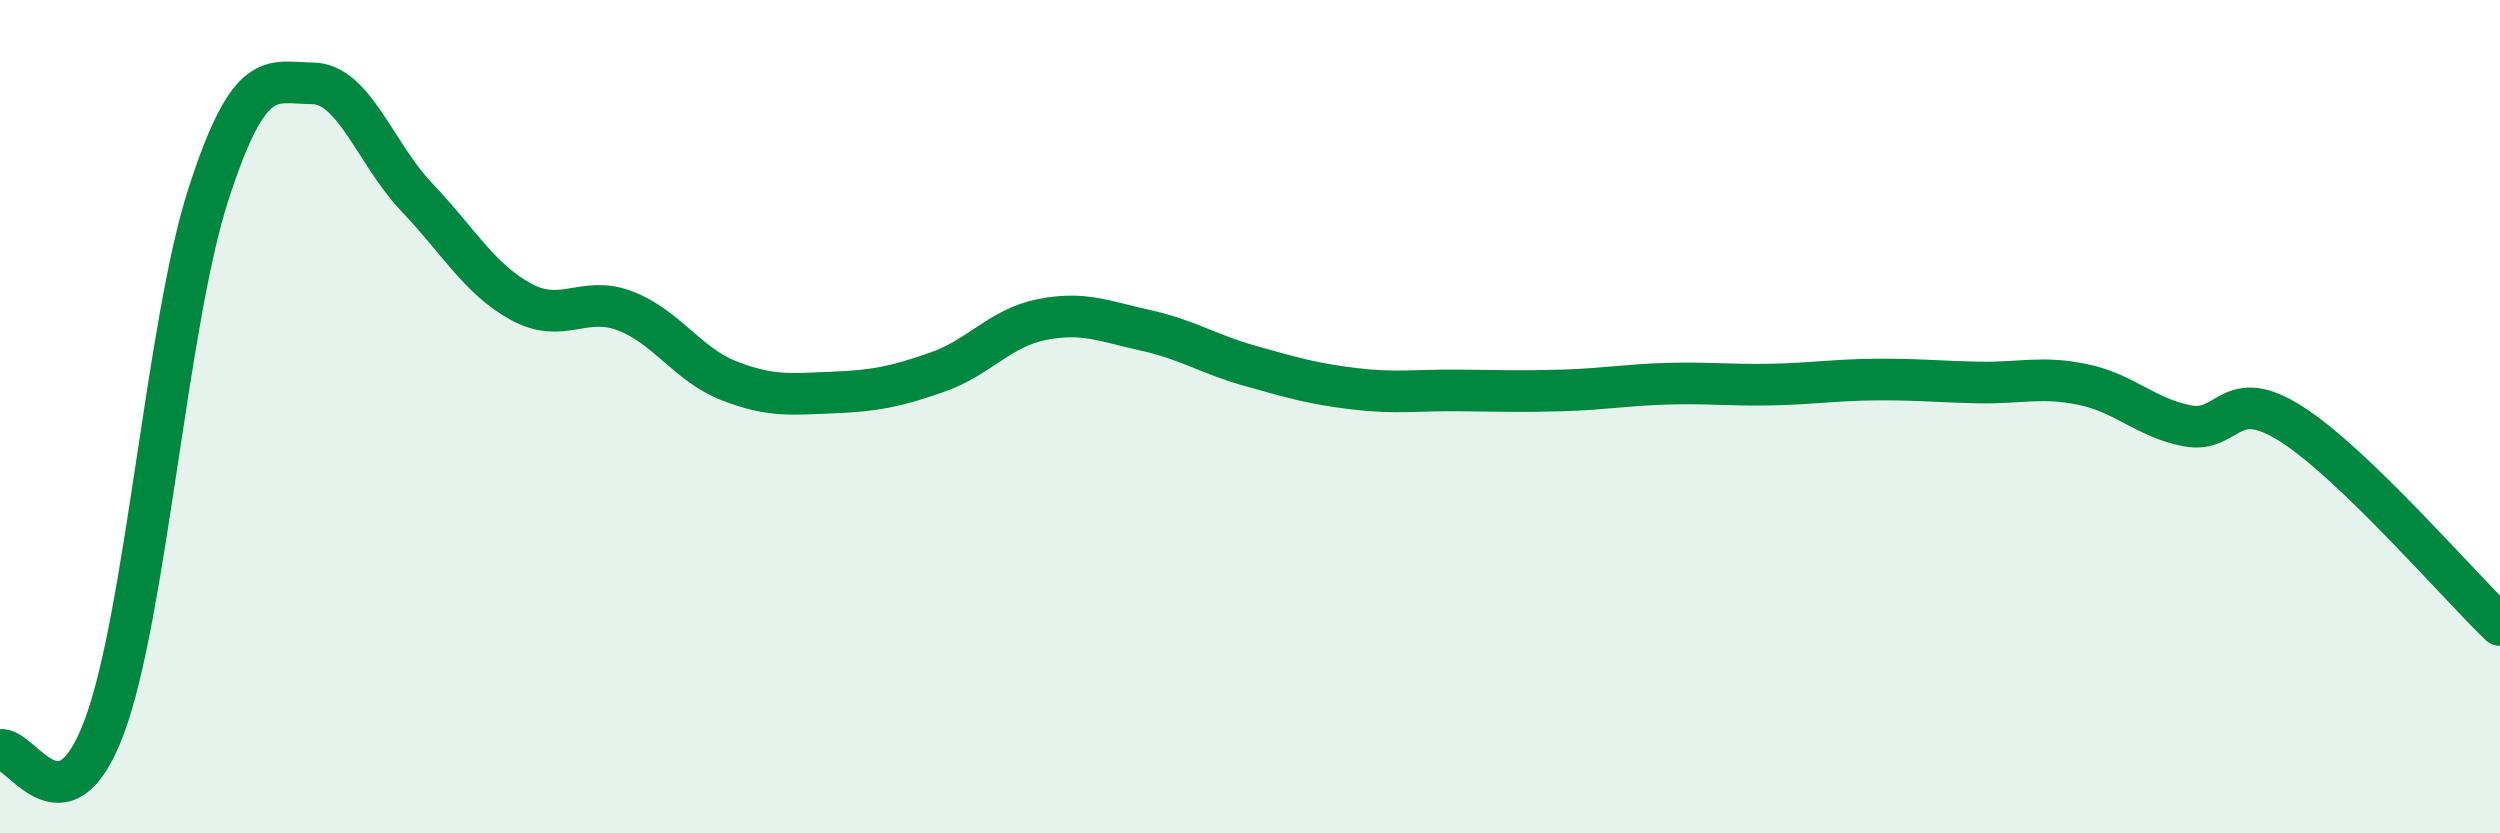
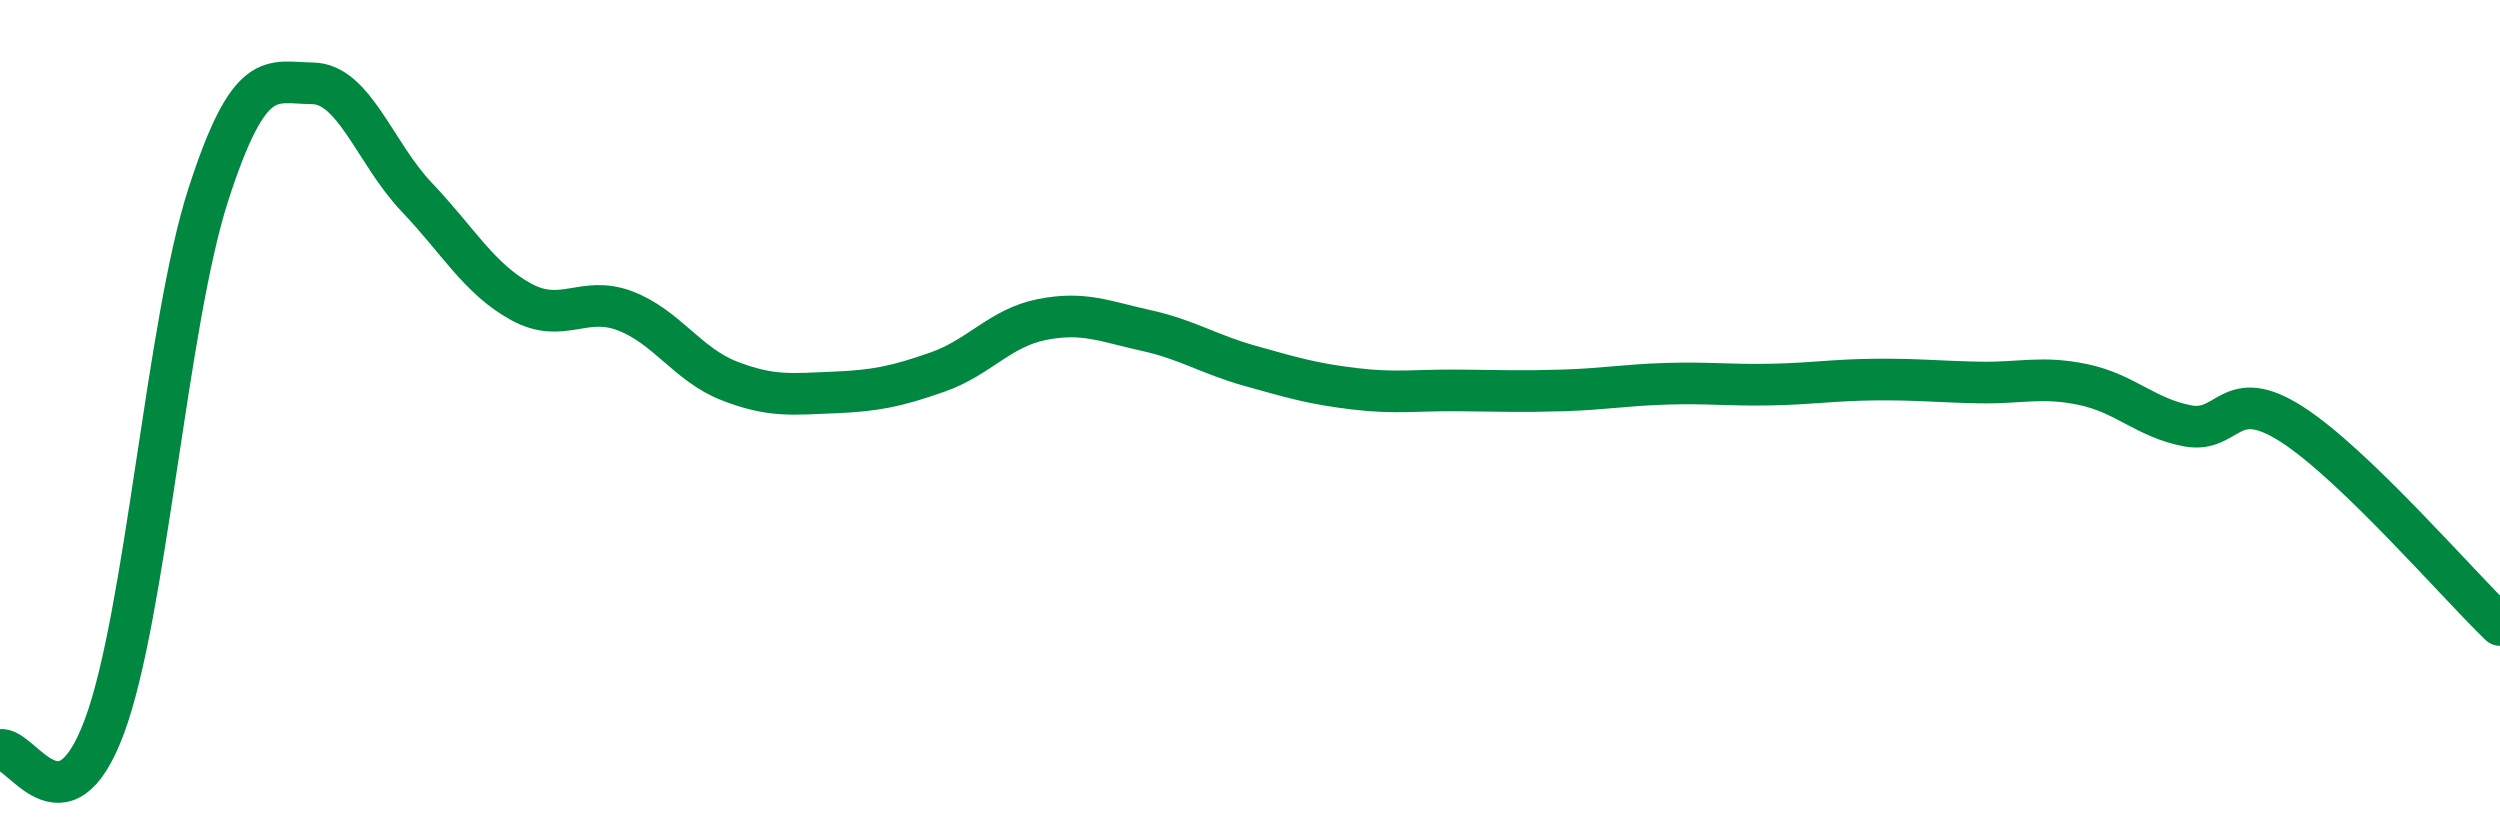
<svg xmlns="http://www.w3.org/2000/svg" width="60" height="20" viewBox="0 0 60 20">
-   <path d="M 0,18 C 0.5,17.89 1.5,20.12 2.5,17.45 C 3.5,14.78 4,7.76 5,4.67 C 6,1.58 6.5,1.99 7.5,2 C 8.5,2.01 9,3.68 10,4.73 C 11,5.78 11.5,6.69 12.5,7.24 C 13.5,7.79 14,7.08 15,7.46 C 16,7.84 16.5,8.75 17.5,9.14 C 18.5,9.53 19,9.46 20,9.42 C 21,9.38 21.5,9.28 22.5,8.93 C 23.5,8.58 24,7.87 25,7.67 C 26,7.47 26.5,7.71 27.5,7.93 C 28.5,8.15 29,8.5 30,8.78 C 31,9.06 31.5,9.21 32.5,9.33 C 33.5,9.45 34,9.36 35,9.37 C 36,9.38 36.5,9.4 37.5,9.37 C 38.5,9.34 39,9.24 40,9.21 C 41,9.18 41.5,9.25 42.5,9.23 C 43.5,9.21 44,9.12 45,9.11 C 46,9.1 46.5,9.16 47.5,9.18 C 48.5,9.2 49,9.02 50,9.23 C 51,9.44 51.5,10.03 52.5,10.22 C 53.5,10.41 53.5,9.22 55,10.18 C 56.5,11.14 59,14.04 60,15L60 20L0 20Z" fill="#008740" opacity="0.1" stroke-linecap="round" stroke-linejoin="round" />
  <path d="M 0,18 C 0.5,17.89 1.5,20.12 2.5,17.45 C 3.5,14.78 4,7.76 5,4.67 C 6,1.58 6.5,1.99 7.5,2 C 8.5,2.01 9,3.68 10,4.73 C 11,5.78 11.5,6.69 12.5,7.24 C 13.5,7.79 14,7.08 15,7.46 C 16,7.84 16.5,8.75 17.5,9.14 C 18.5,9.53 19,9.46 20,9.42 C 21,9.38 21.5,9.28 22.5,8.93 C 23.5,8.58 24,7.87 25,7.67 C 26,7.47 26.5,7.71 27.5,7.93 C 28.5,8.15 29,8.5 30,8.78 C 31,9.06 31.5,9.21 32.5,9.33 C 33.5,9.45 34,9.36 35,9.37 C 36,9.38 36.5,9.4 37.5,9.37 C 38.5,9.34 39,9.24 40,9.21 C 41,9.18 41.5,9.25 42.5,9.23 C 43.5,9.21 44,9.12 45,9.11 C 46,9.1 46.5,9.16 47.5,9.18 C 48.5,9.2 49,9.02 50,9.23 C 51,9.44 51.5,10.03 52.5,10.22 C 53.5,10.41 53.5,9.22 55,10.18 C 56.5,11.14 59,14.04 60,15" stroke="#008740" stroke-width="1" fill="none" stroke-linecap="round" stroke-linejoin="round" />
</svg>